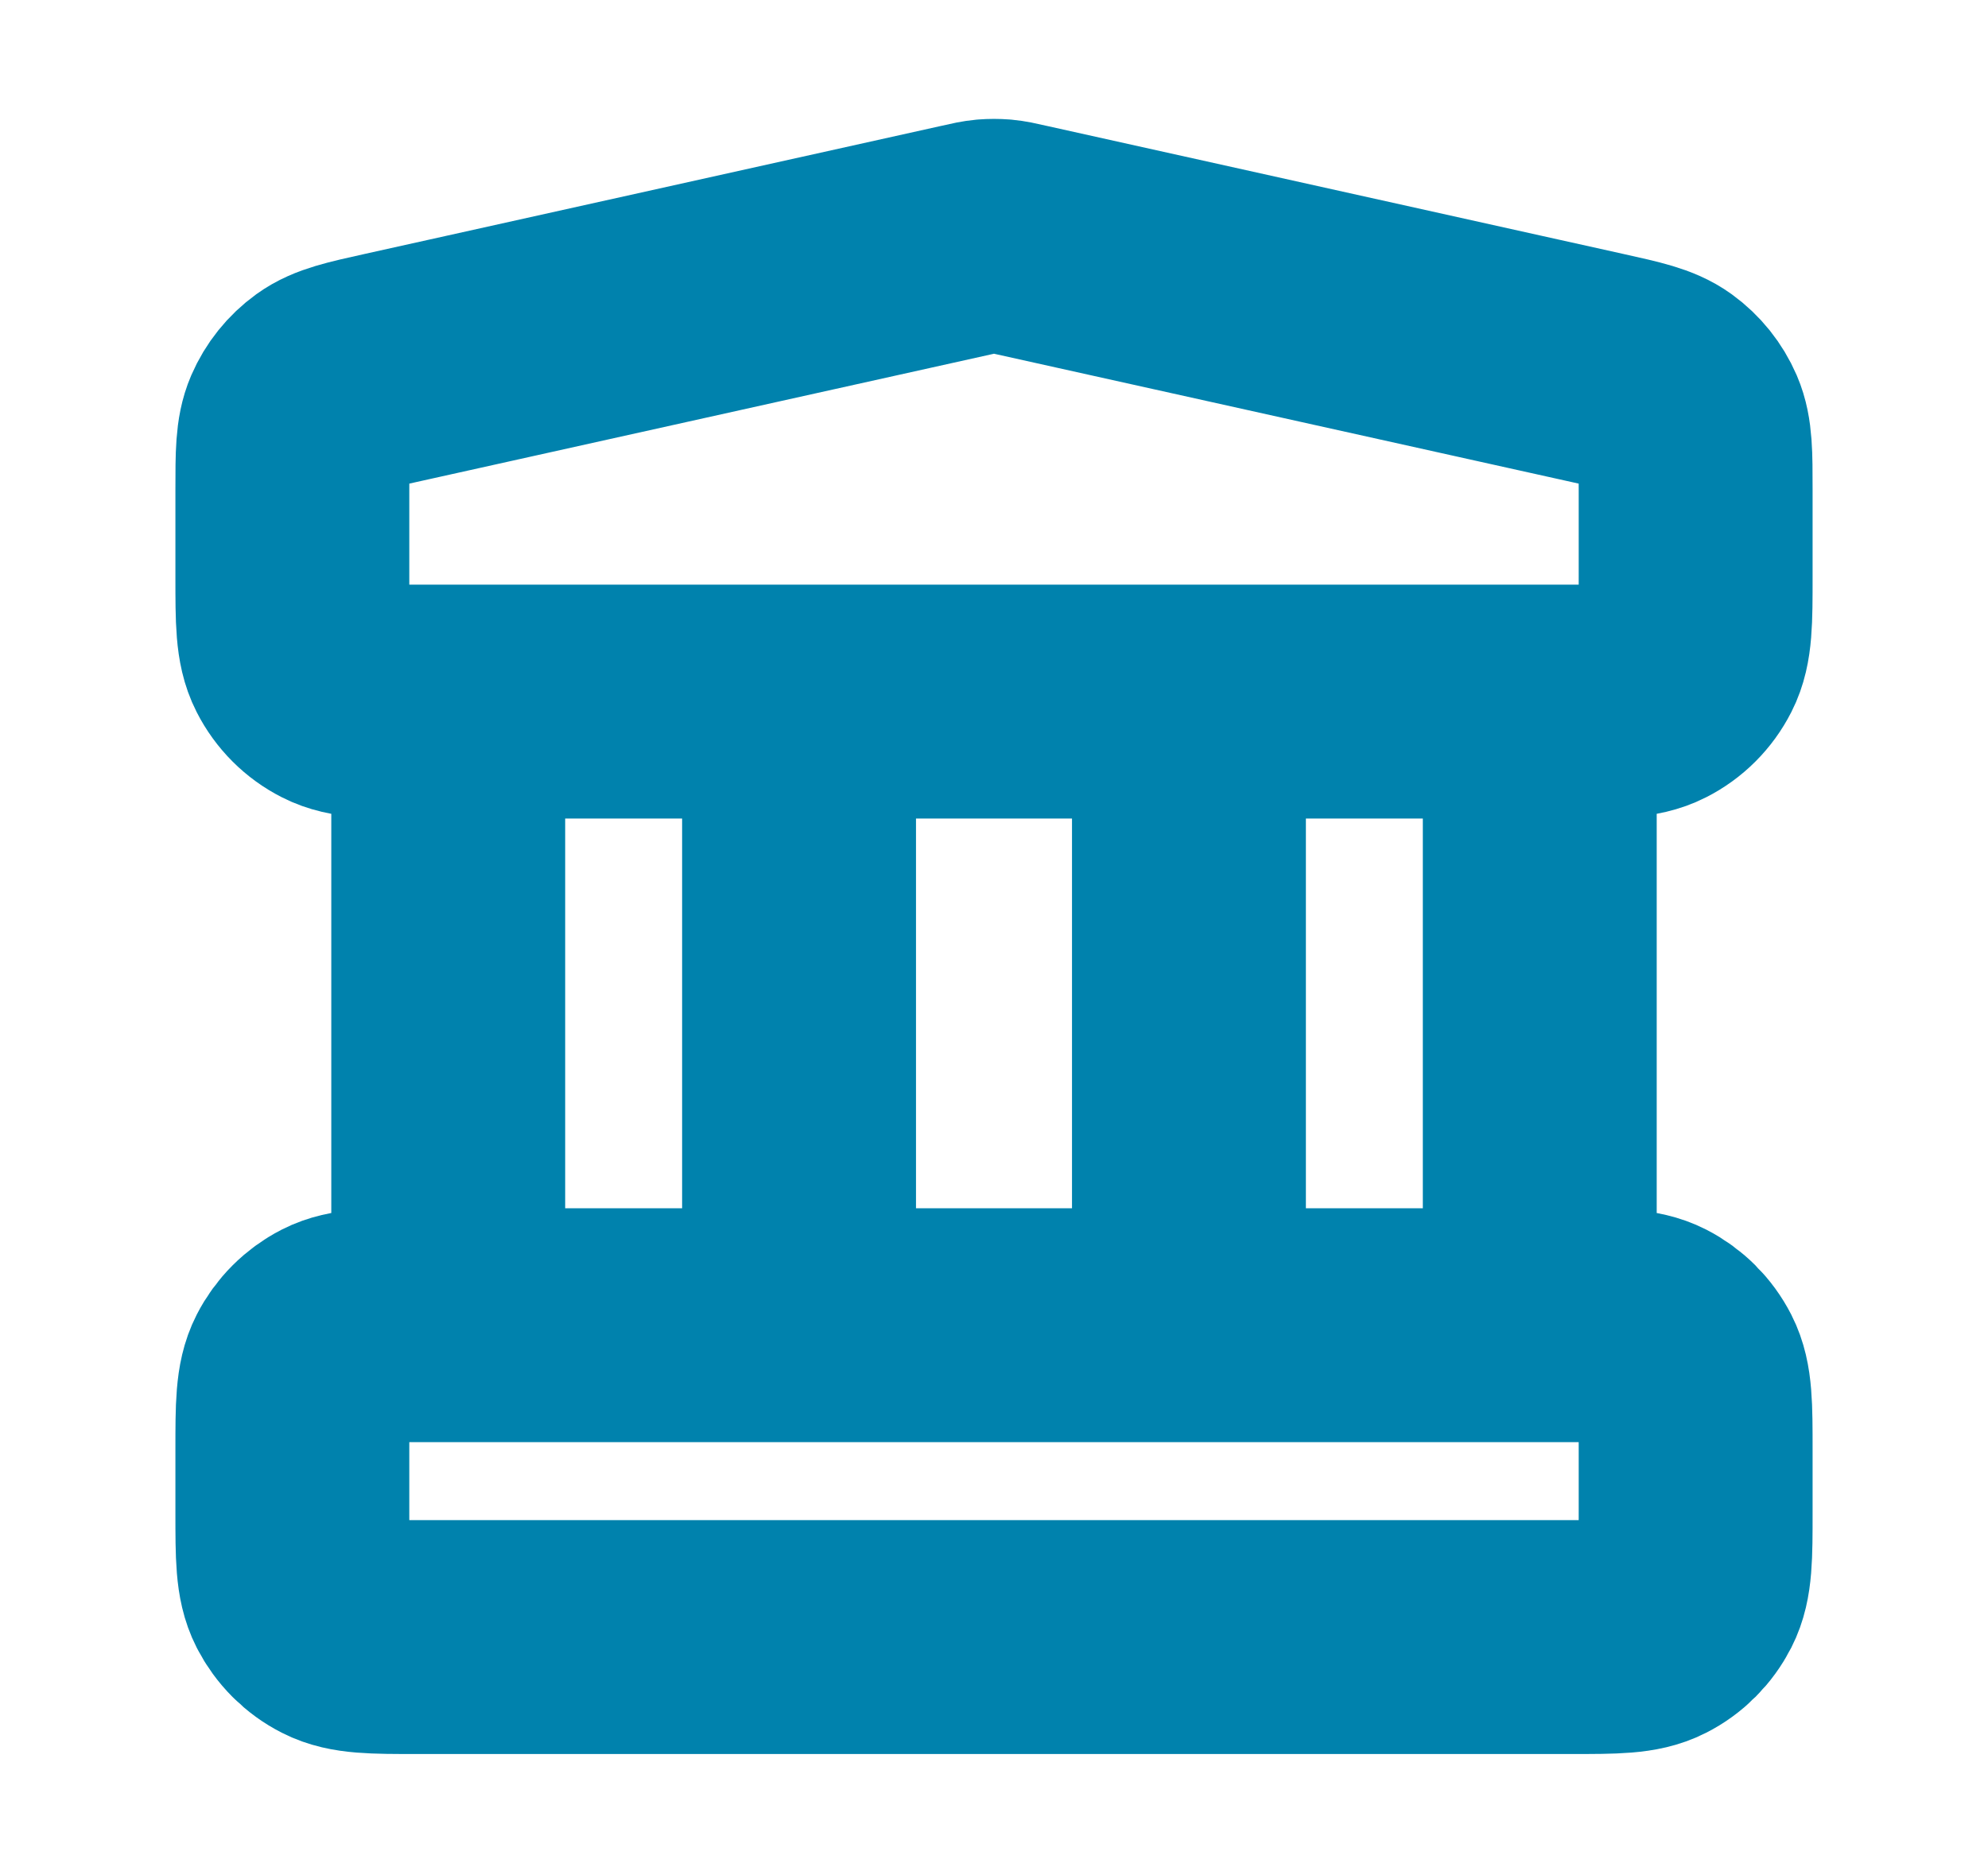
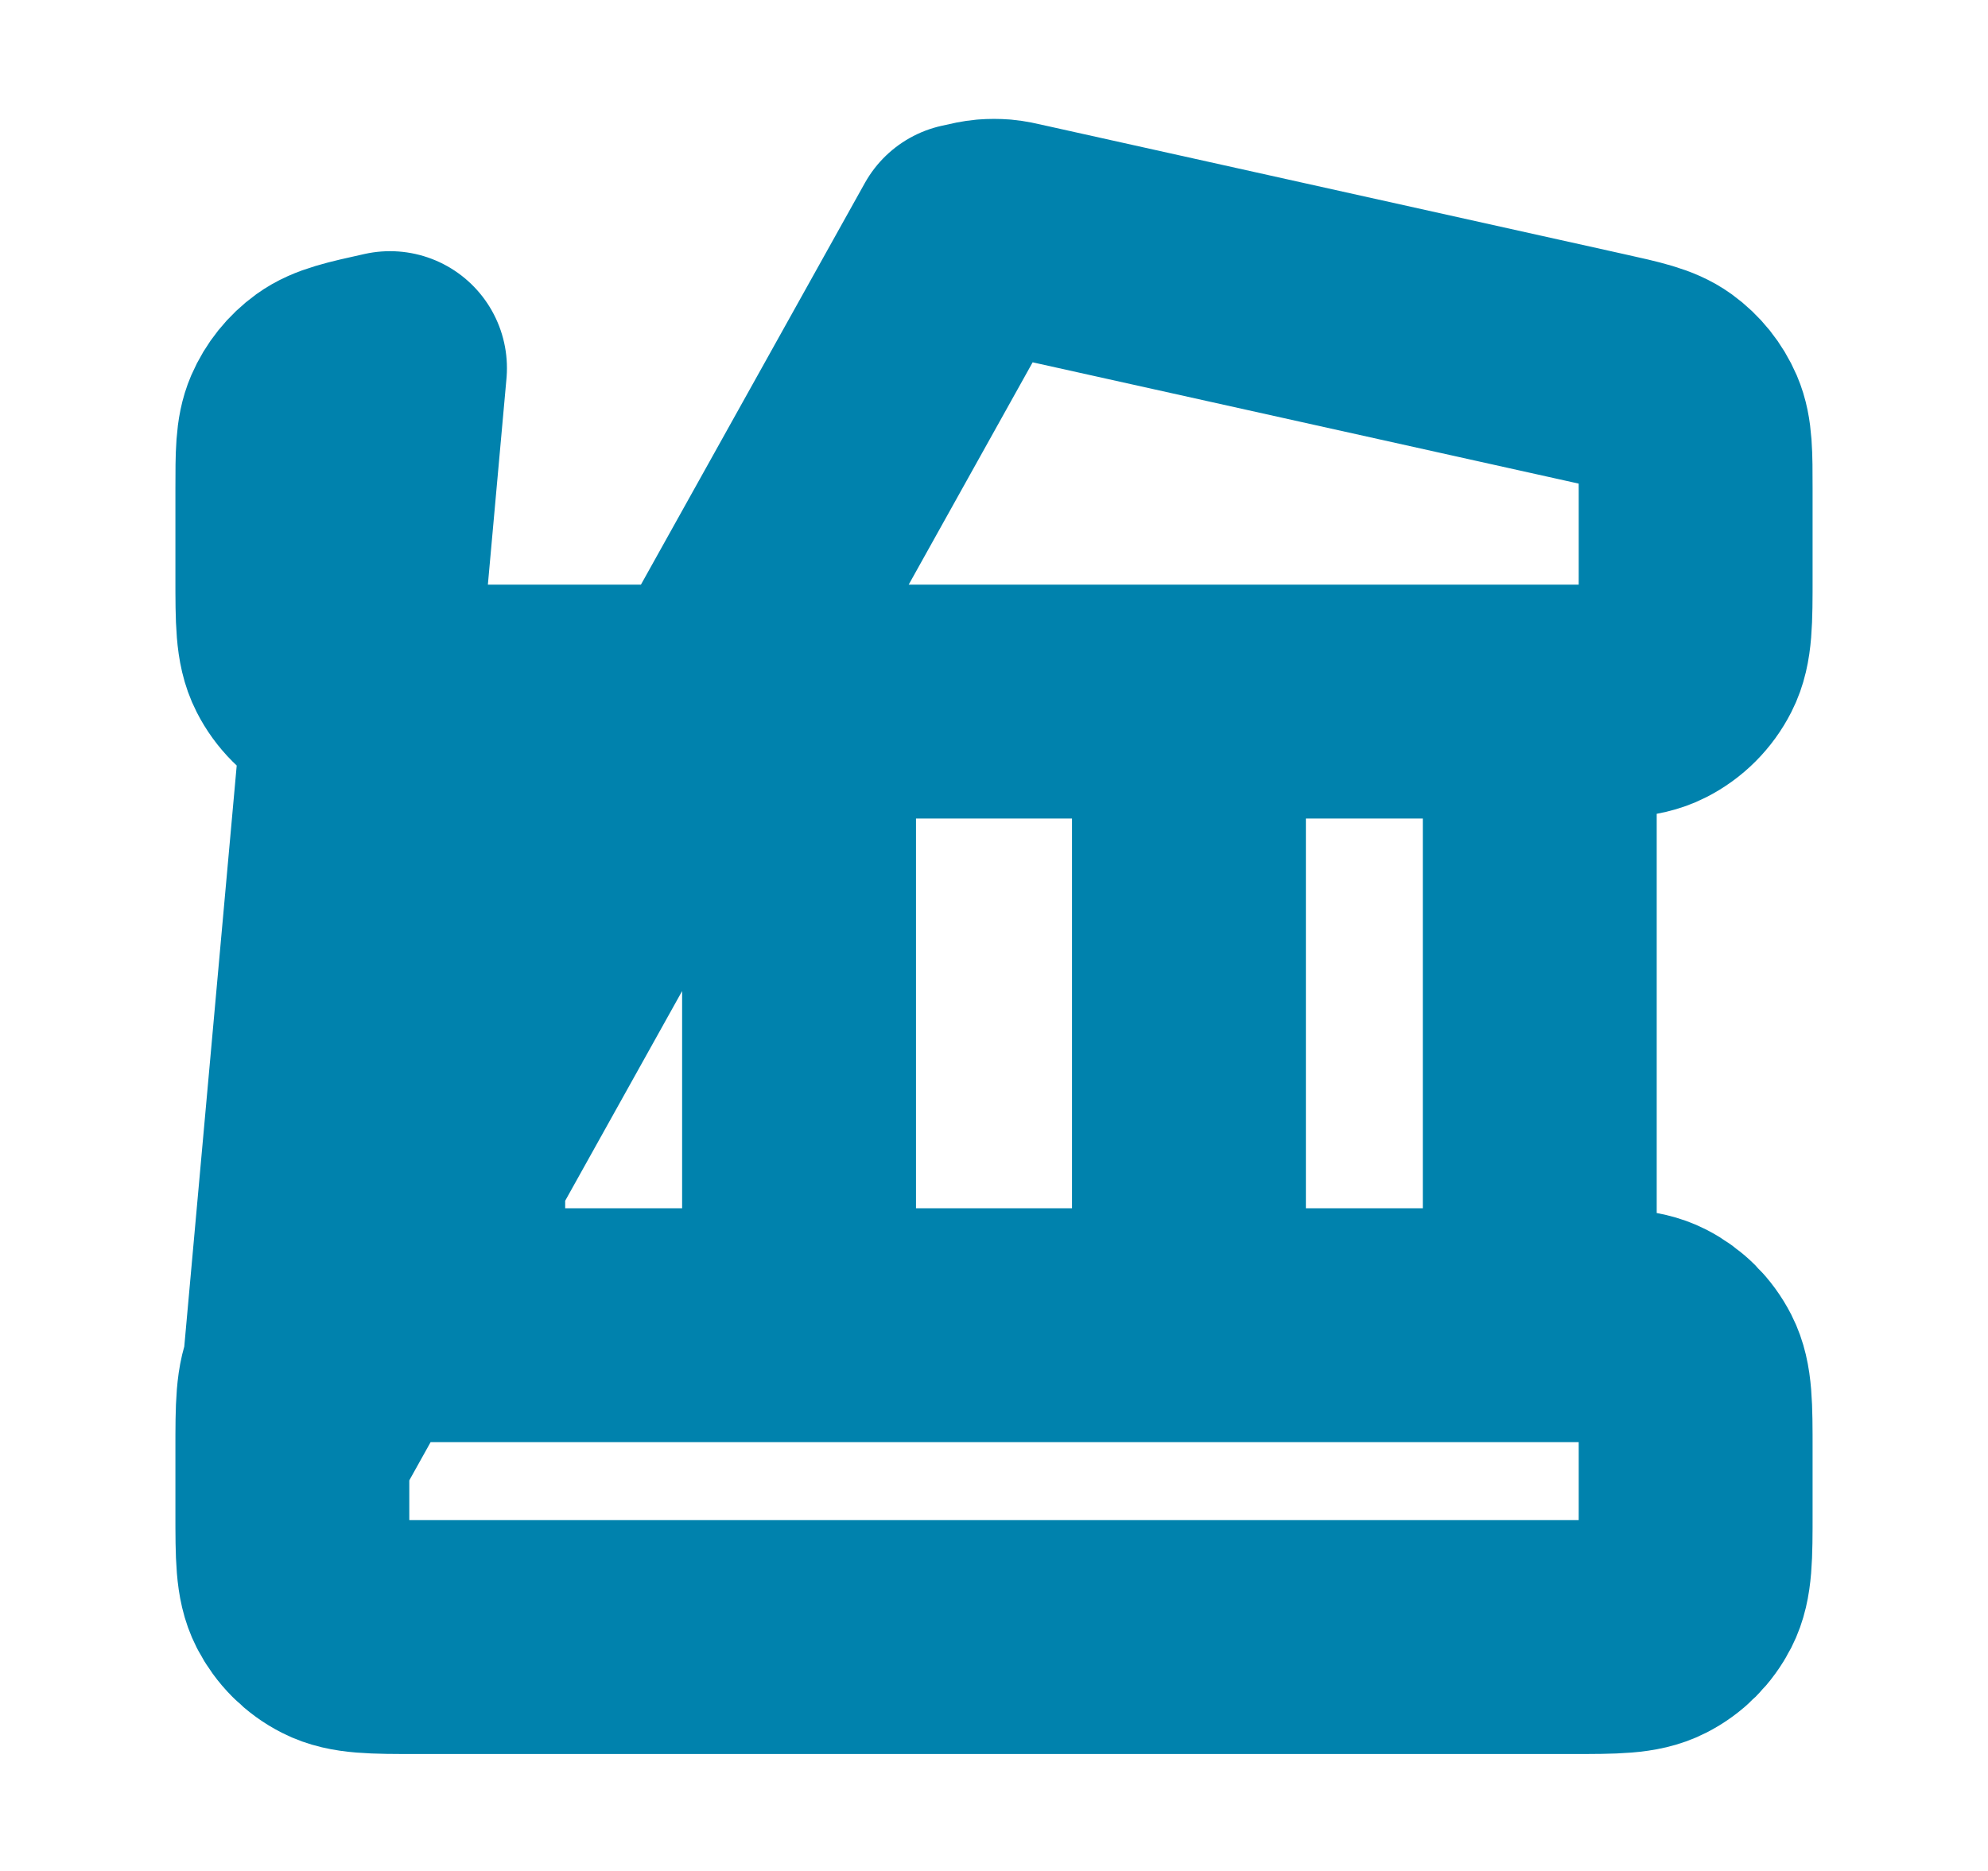
<svg xmlns="http://www.w3.org/2000/svg" width="17" height="16" viewBox="0 0 17 16" fill="none">
  <g id="bank">
-     <path id="Icon" d="M3.833 6V11.333M6.833 6V11.333M10.167 6V11.333M13.167 6V11.333M2.5 12.4L2.5 12.933C2.5 13.307 2.5 13.493 2.573 13.636C2.637 13.761 2.739 13.864 2.864 13.927C3.007 14 3.193 14 3.567 14H13.433C13.807 14 13.993 14 14.136 13.927C14.261 13.864 14.363 13.761 14.427 13.636C14.5 13.493 14.5 13.307 14.5 12.933V12.4C14.5 12.027 14.5 11.84 14.427 11.697C14.363 11.572 14.261 11.47 14.136 11.406C13.993 11.333 13.807 11.333 13.433 11.333H3.567C3.193 11.333 3.007 11.333 2.864 11.406C2.739 11.47 2.637 11.572 2.573 11.697C2.5 11.84 2.5 12.027 2.5 12.4ZM8.269 2.052L3.335 3.148C3.037 3.214 2.888 3.247 2.777 3.327C2.679 3.398 2.602 3.494 2.554 3.605C2.5 3.731 2.5 3.884 2.5 4.189L2.5 4.933C2.5 5.307 2.5 5.493 2.573 5.636C2.637 5.762 2.739 5.864 2.864 5.927C3.007 6 3.193 6 3.567 6H13.433C13.807 6 13.993 6 14.136 5.927C14.261 5.864 14.363 5.762 14.427 5.636C14.5 5.493 14.5 5.307 14.5 4.933V4.189C14.5 3.884 14.5 3.731 14.446 3.605C14.398 3.494 14.321 3.398 14.223 3.327C14.112 3.247 13.963 3.214 13.665 3.148L8.731 2.052C8.645 2.032 8.602 2.023 8.558 2.019C8.519 2.016 8.481 2.016 8.442 2.019C8.398 2.023 8.355 2.032 8.269 2.052Z" stroke="#0082AD" stroke-width="2" stroke-linecap="round" stroke-linejoin="round" />
+     <path id="Icon" d="M3.833 6V11.333M6.833 6V11.333M10.167 6V11.333M13.167 6V11.333M2.5 12.4L2.5 12.933C2.5 13.307 2.5 13.493 2.573 13.636C2.637 13.761 2.739 13.864 2.864 13.927C3.007 14 3.193 14 3.567 14H13.433C13.807 14 13.993 14 14.136 13.927C14.261 13.864 14.363 13.761 14.427 13.636C14.5 13.493 14.5 13.307 14.5 12.933V12.4C14.5 12.027 14.5 11.84 14.427 11.697C14.363 11.572 14.261 11.47 14.136 11.406C13.993 11.333 13.807 11.333 13.433 11.333H3.567C3.193 11.333 3.007 11.333 2.864 11.406C2.739 11.47 2.637 11.572 2.573 11.697C2.5 11.84 2.5 12.027 2.5 12.4ZL3.335 3.148C3.037 3.214 2.888 3.247 2.777 3.327C2.679 3.398 2.602 3.494 2.554 3.605C2.5 3.731 2.5 3.884 2.5 4.189L2.5 4.933C2.5 5.307 2.5 5.493 2.573 5.636C2.637 5.762 2.739 5.864 2.864 5.927C3.007 6 3.193 6 3.567 6H13.433C13.807 6 13.993 6 14.136 5.927C14.261 5.864 14.363 5.762 14.427 5.636C14.5 5.493 14.5 5.307 14.5 4.933V4.189C14.5 3.884 14.5 3.731 14.446 3.605C14.398 3.494 14.321 3.398 14.223 3.327C14.112 3.247 13.963 3.214 13.665 3.148L8.731 2.052C8.645 2.032 8.602 2.023 8.558 2.019C8.519 2.016 8.481 2.016 8.442 2.019C8.398 2.023 8.355 2.032 8.269 2.052Z" stroke="#0082AD" stroke-width="2" stroke-linecap="round" stroke-linejoin="round" />
  </g>
</svg>